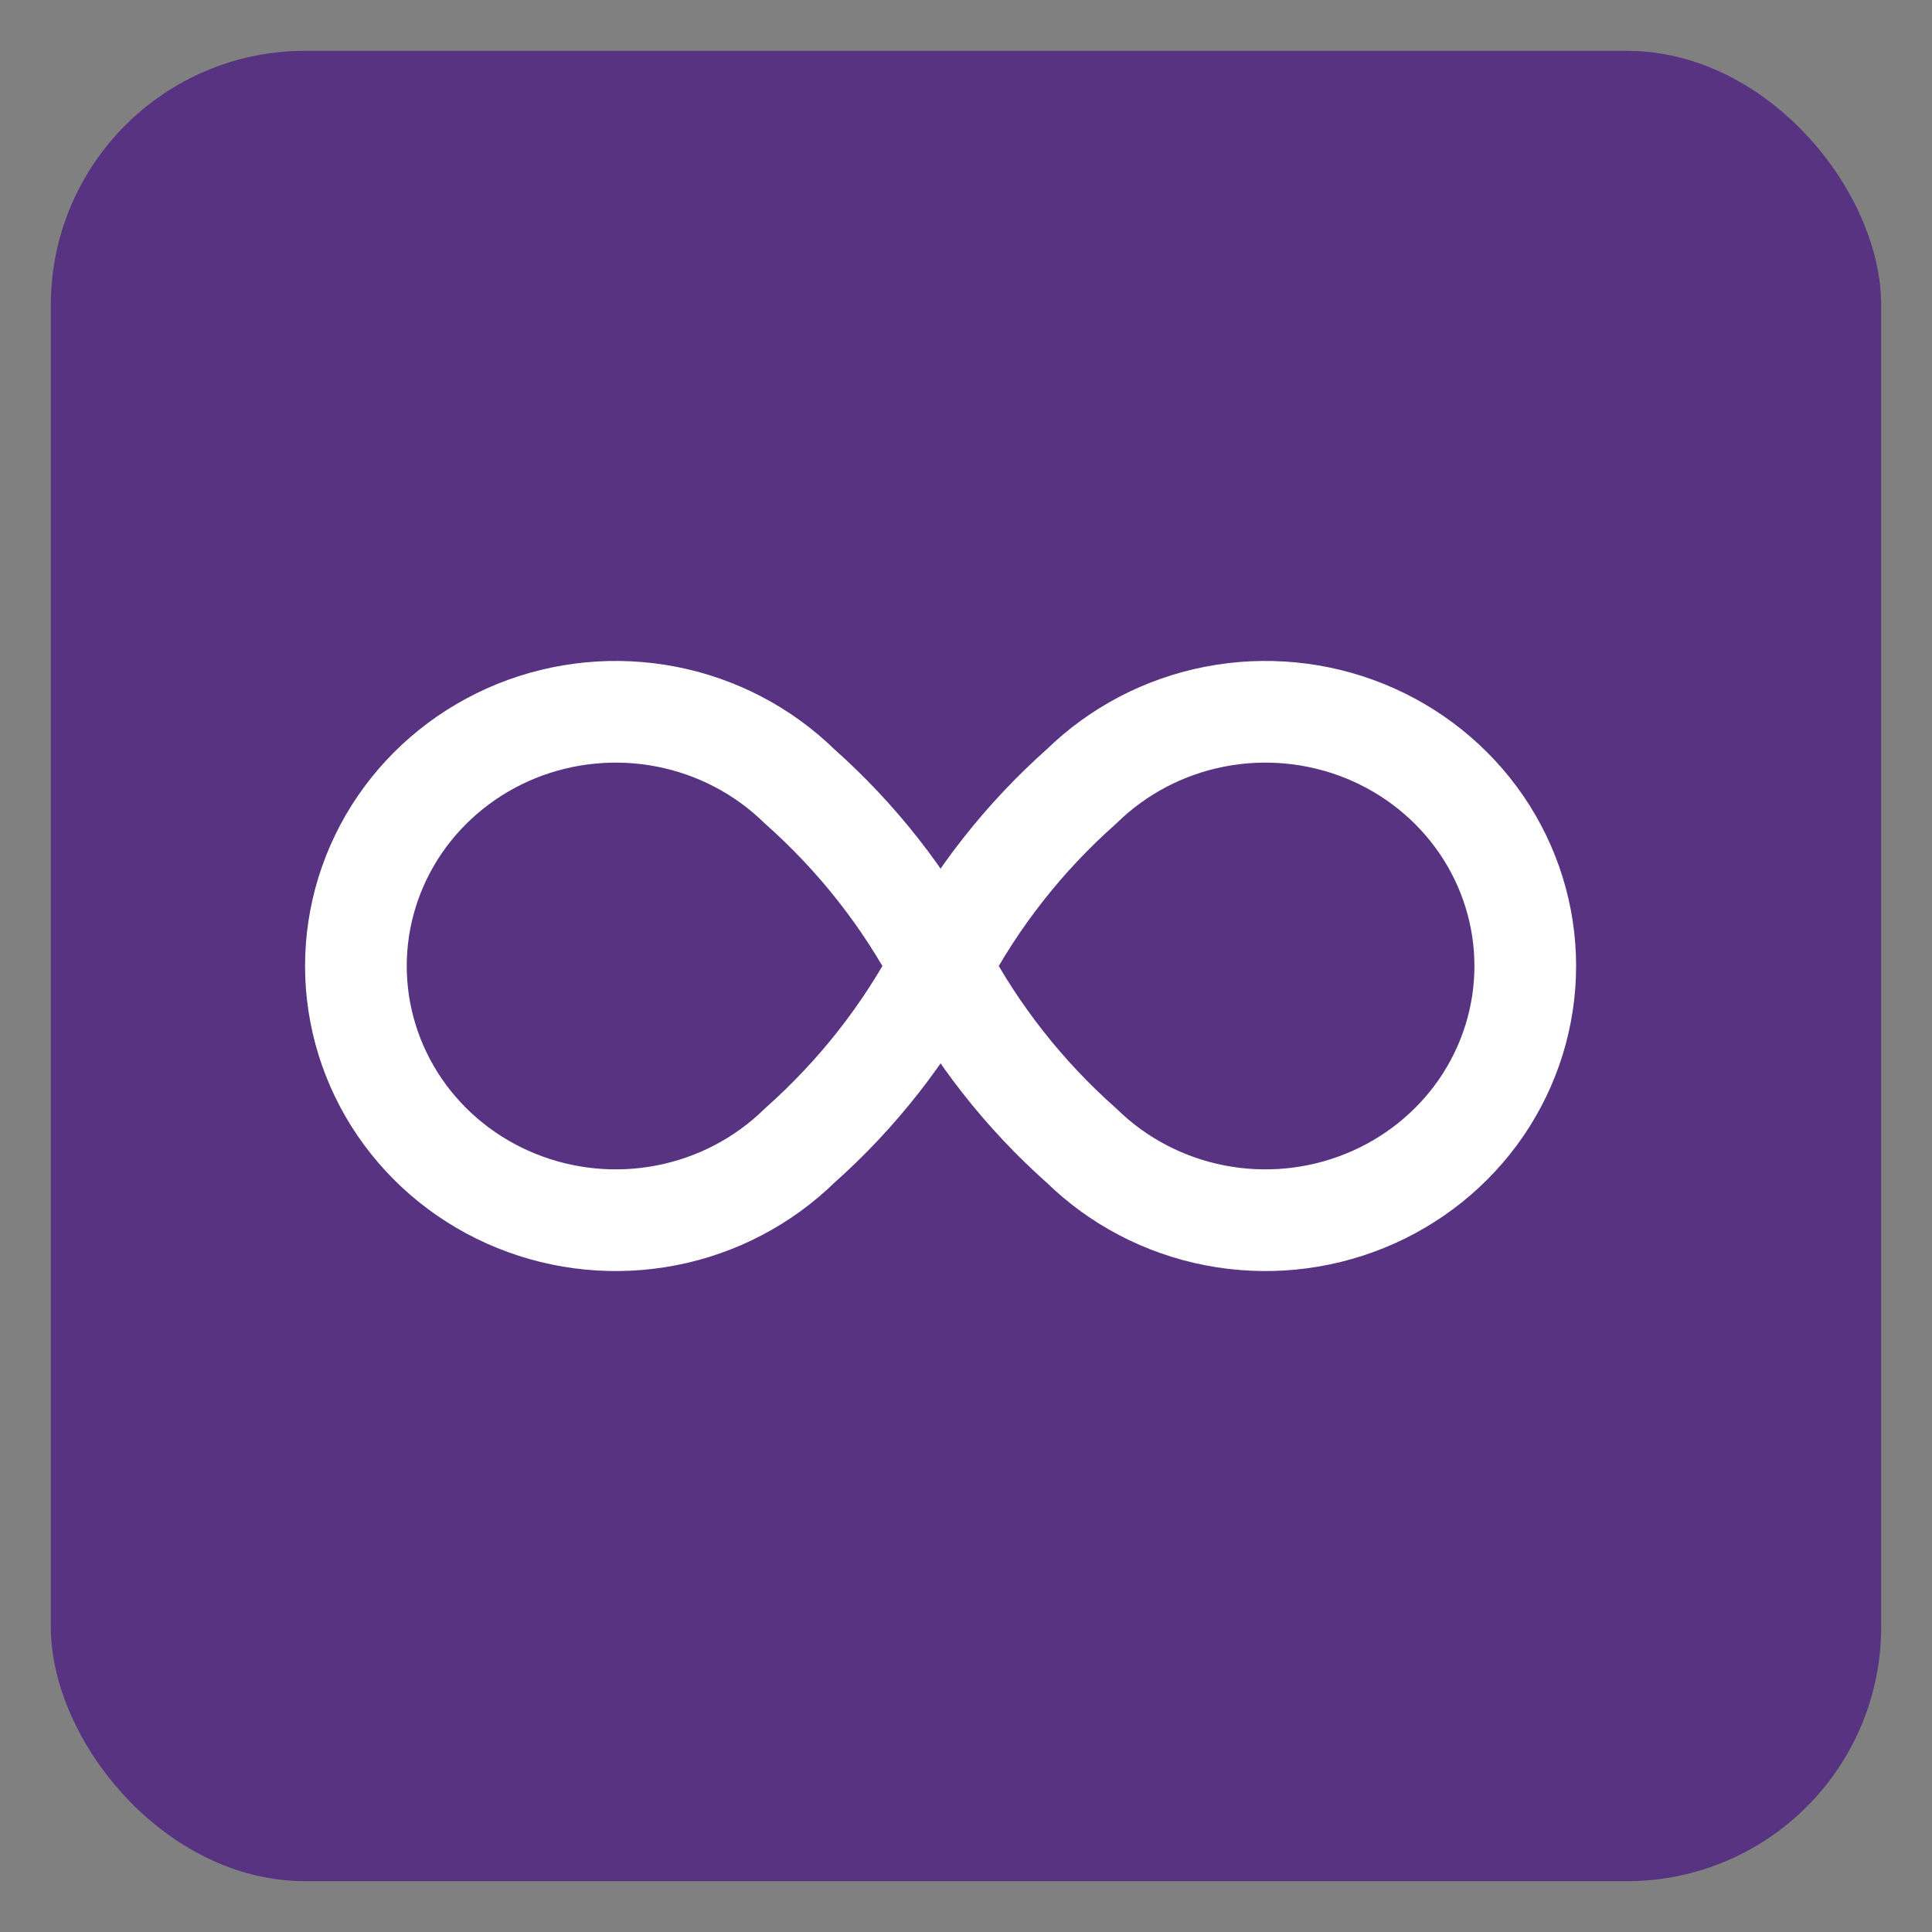
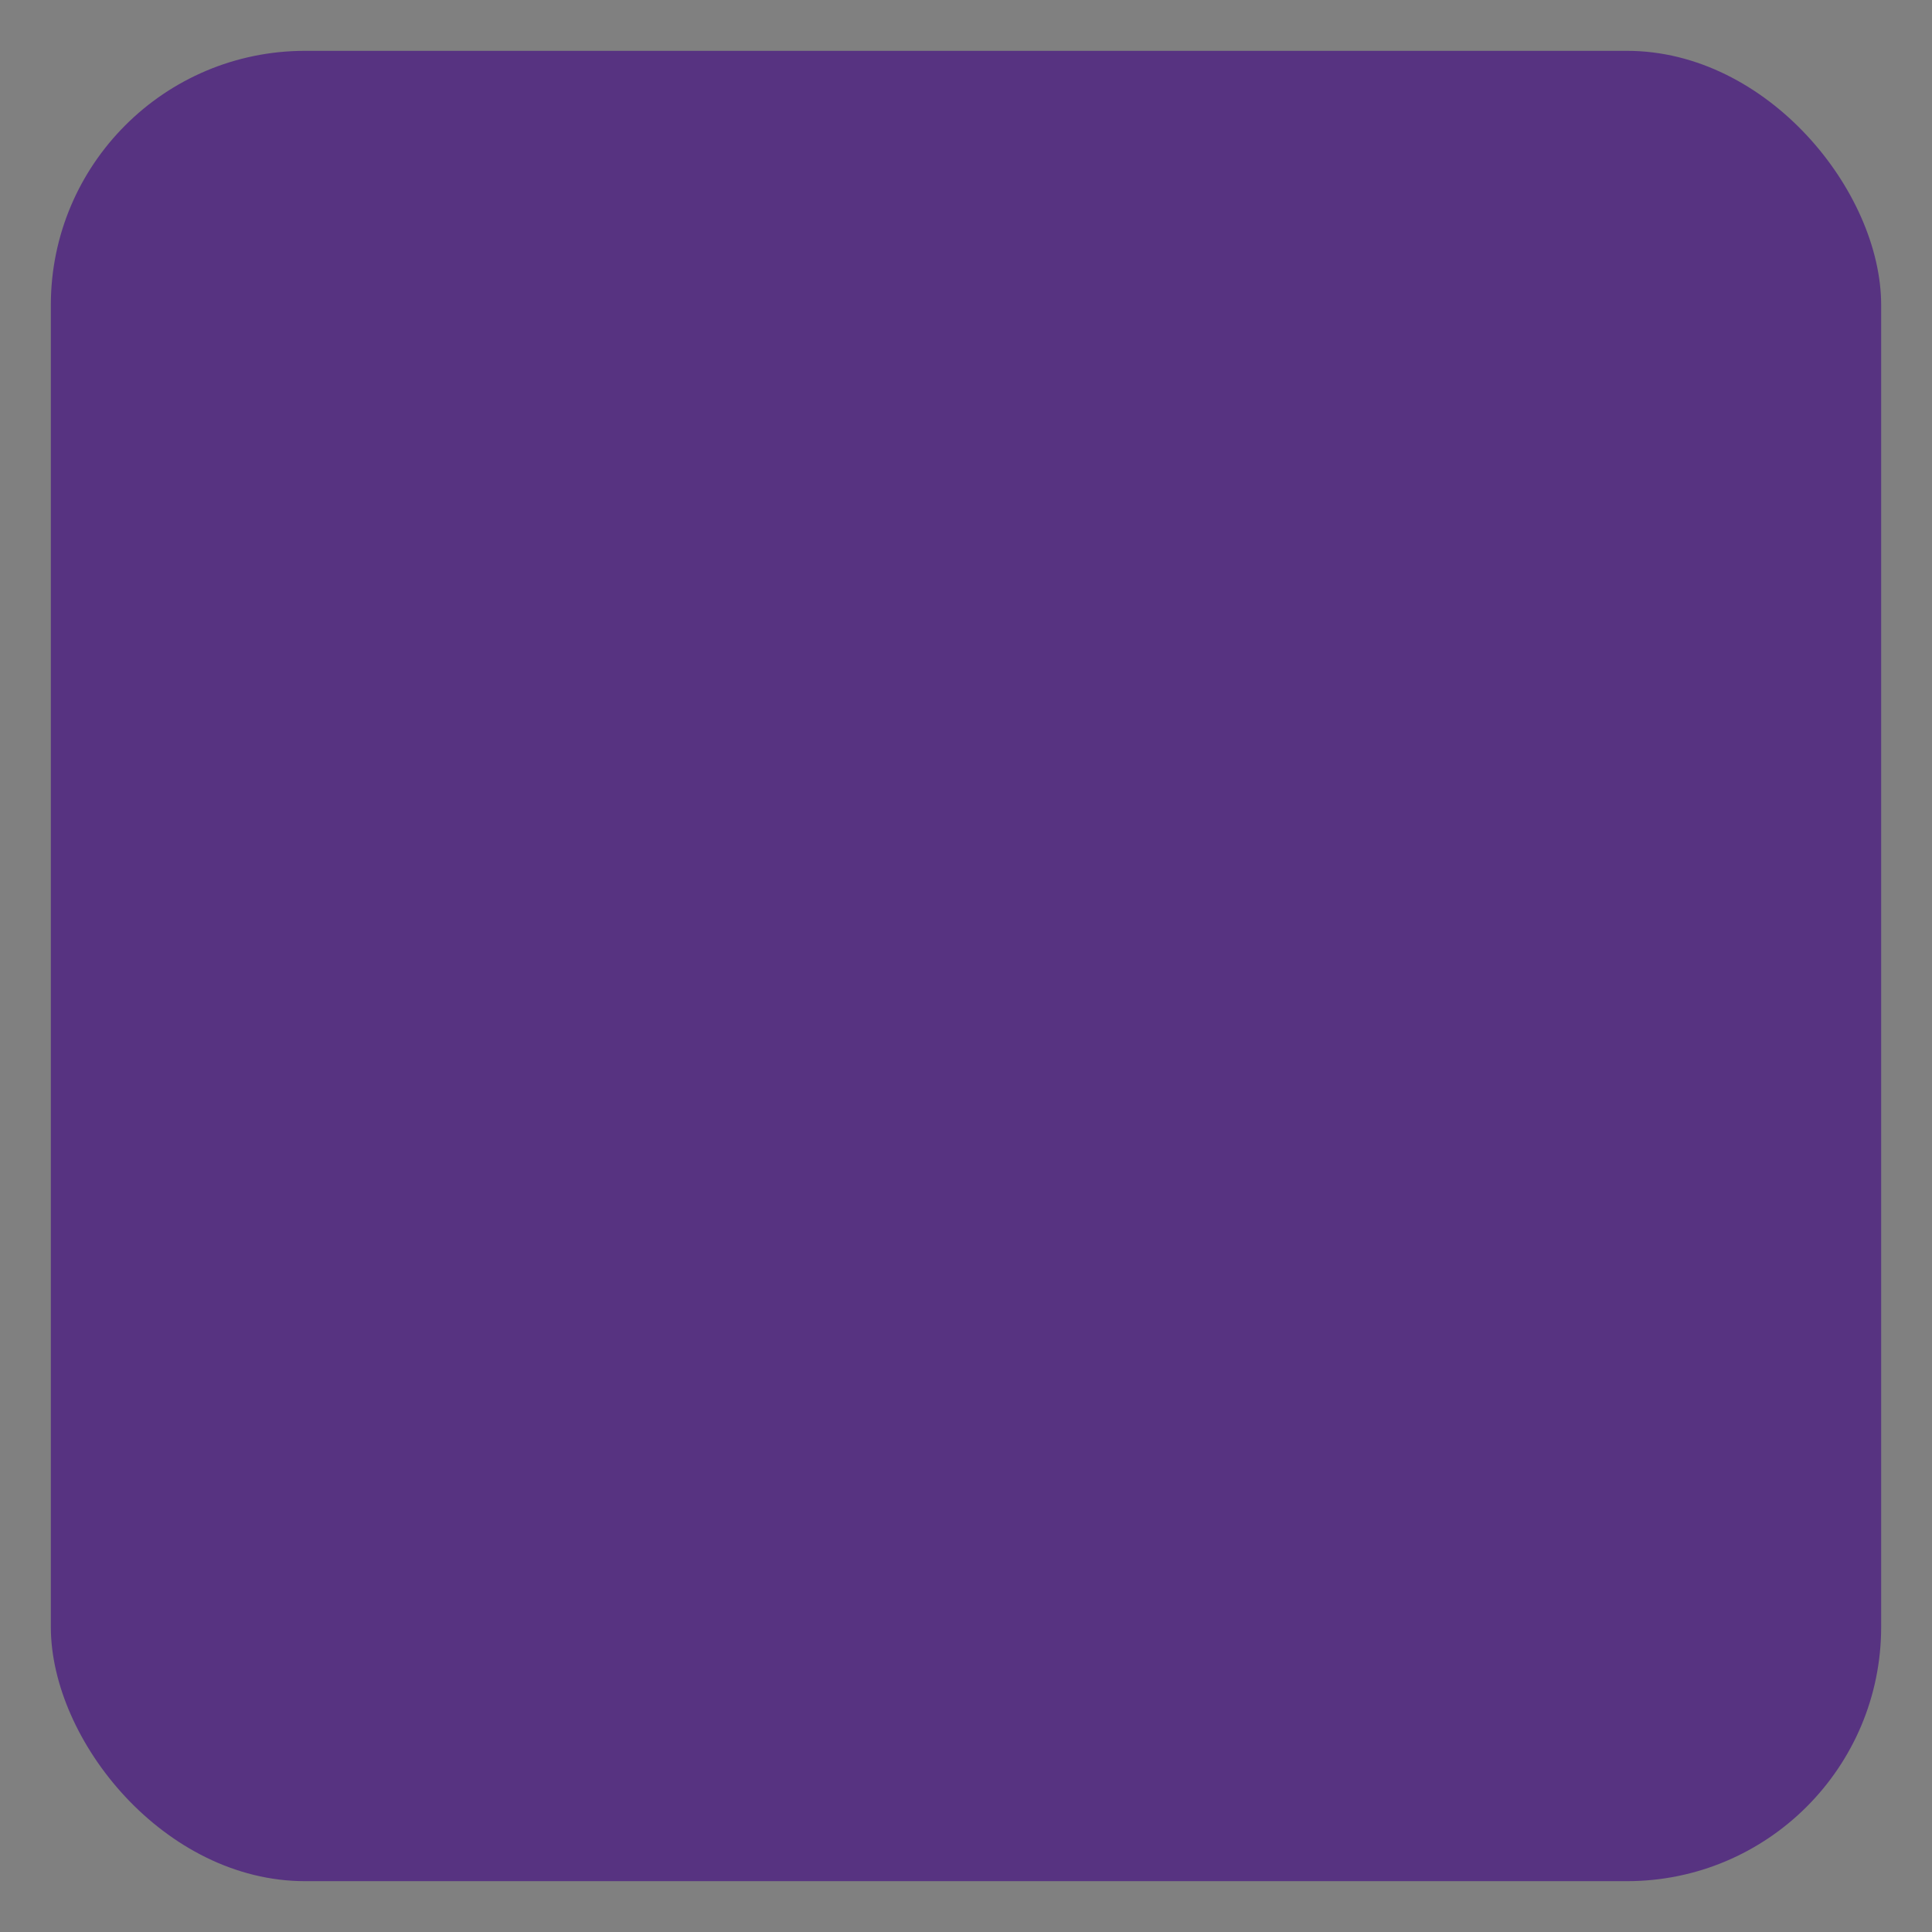
<svg xmlns="http://www.w3.org/2000/svg" width="38" height="38" viewBox="0 0 38 38" fill="none">
  <rect x="0" y="0" width="38" height="38" fill="#808080" stroke="none" />
  <rect x="1" y="1" width="36" height="36" rx="5" fill="#573381" />
-   <path d="M18.5 19C17.799 20.331 16.859 21.529 15.725 22.535C15.01 23.234 14.1 23.711 13.108 23.904C12.117 24.097 11.089 23.998 10.155 23.619C9.221 23.241 8.423 22.6 7.861 21.778C7.3 20.956 7 19.989 7 19C7 18.011 7.3 17.044 7.861 16.222C8.423 15.4 9.221 14.759 10.155 14.38C11.089 14.002 12.117 13.903 13.108 14.096C14.1 14.289 15.01 14.766 15.725 15.465C16.859 16.471 17.799 17.669 18.5 19ZM18.5 19C19.201 17.669 20.141 16.471 21.275 15.465C21.99 14.766 22.9 14.289 23.892 14.096C24.883 13.903 25.911 14.002 26.845 14.38C27.779 14.759 28.577 15.4 29.139 16.222C29.7 17.044 30 18.011 30 19C30 19.989 29.7 20.956 29.139 21.778C28.577 22.6 27.779 23.241 26.845 23.619C25.911 23.998 24.883 24.097 23.892 23.904C22.9 23.711 21.99 23.234 21.275 22.535C20.141 21.529 19.201 20.331 18.5 19Z" stroke="white" stroke-width="2" stroke-linecap="round" stroke-linejoin="round" />
</svg>